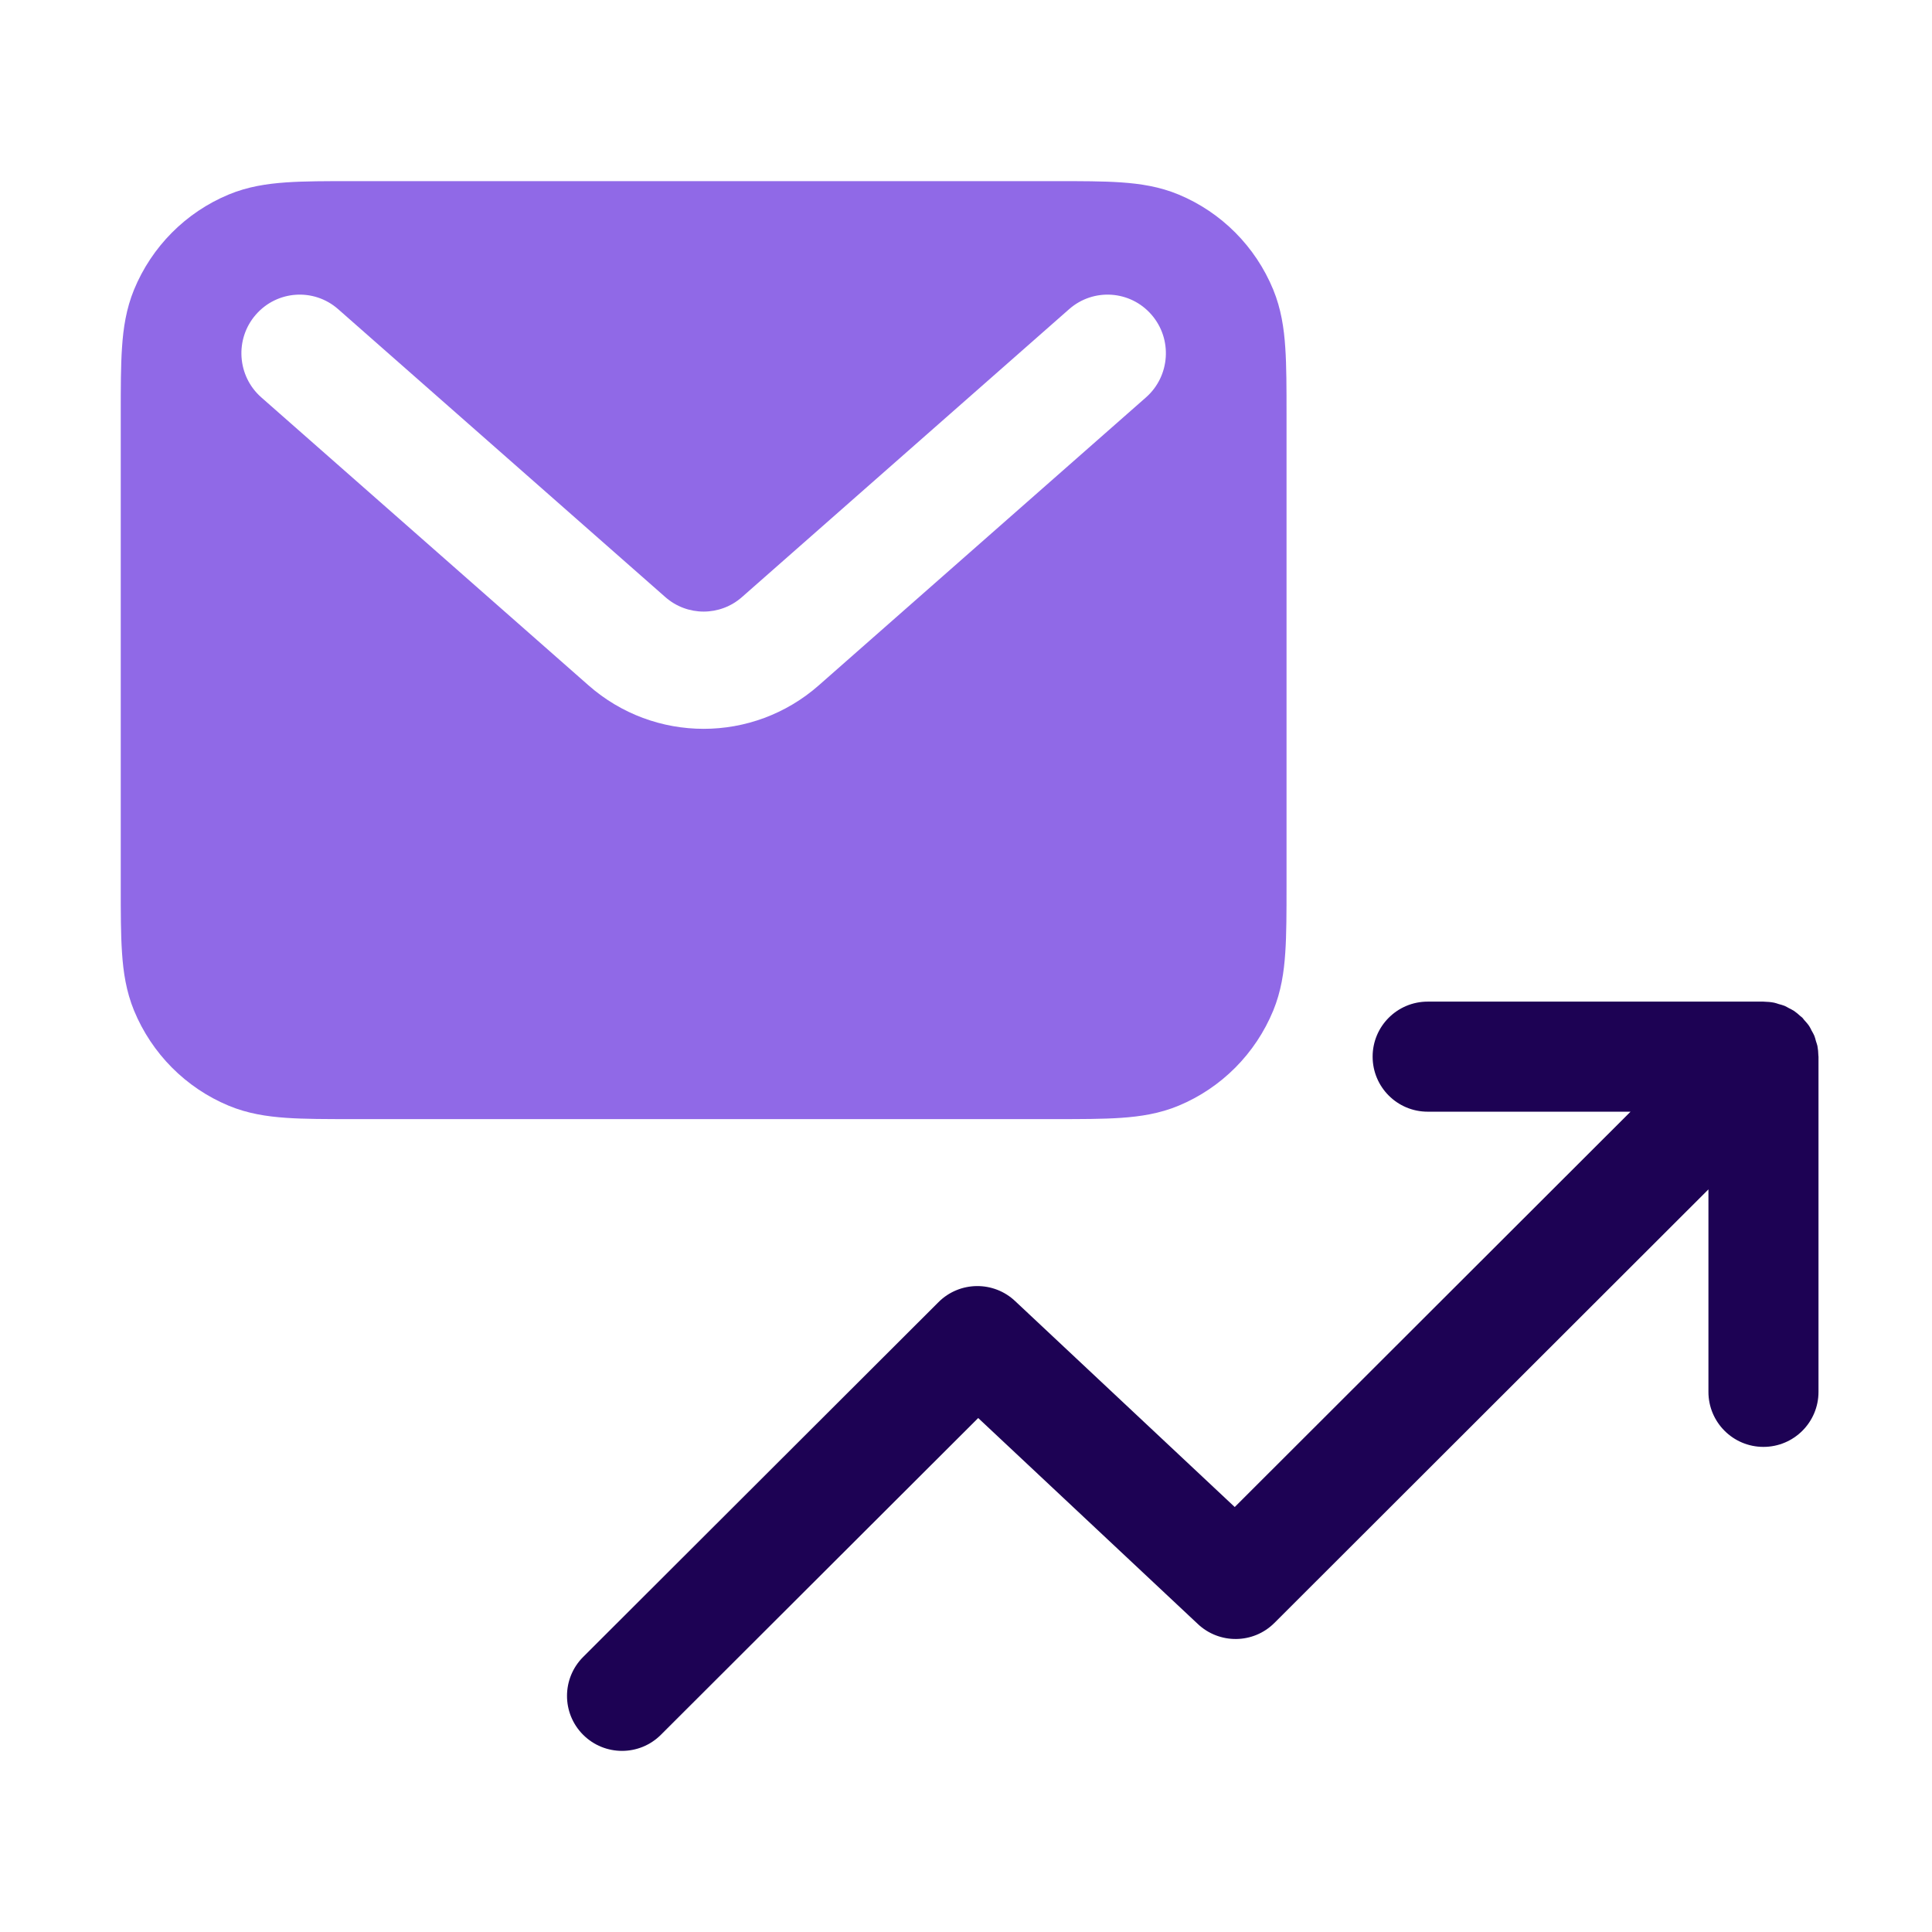
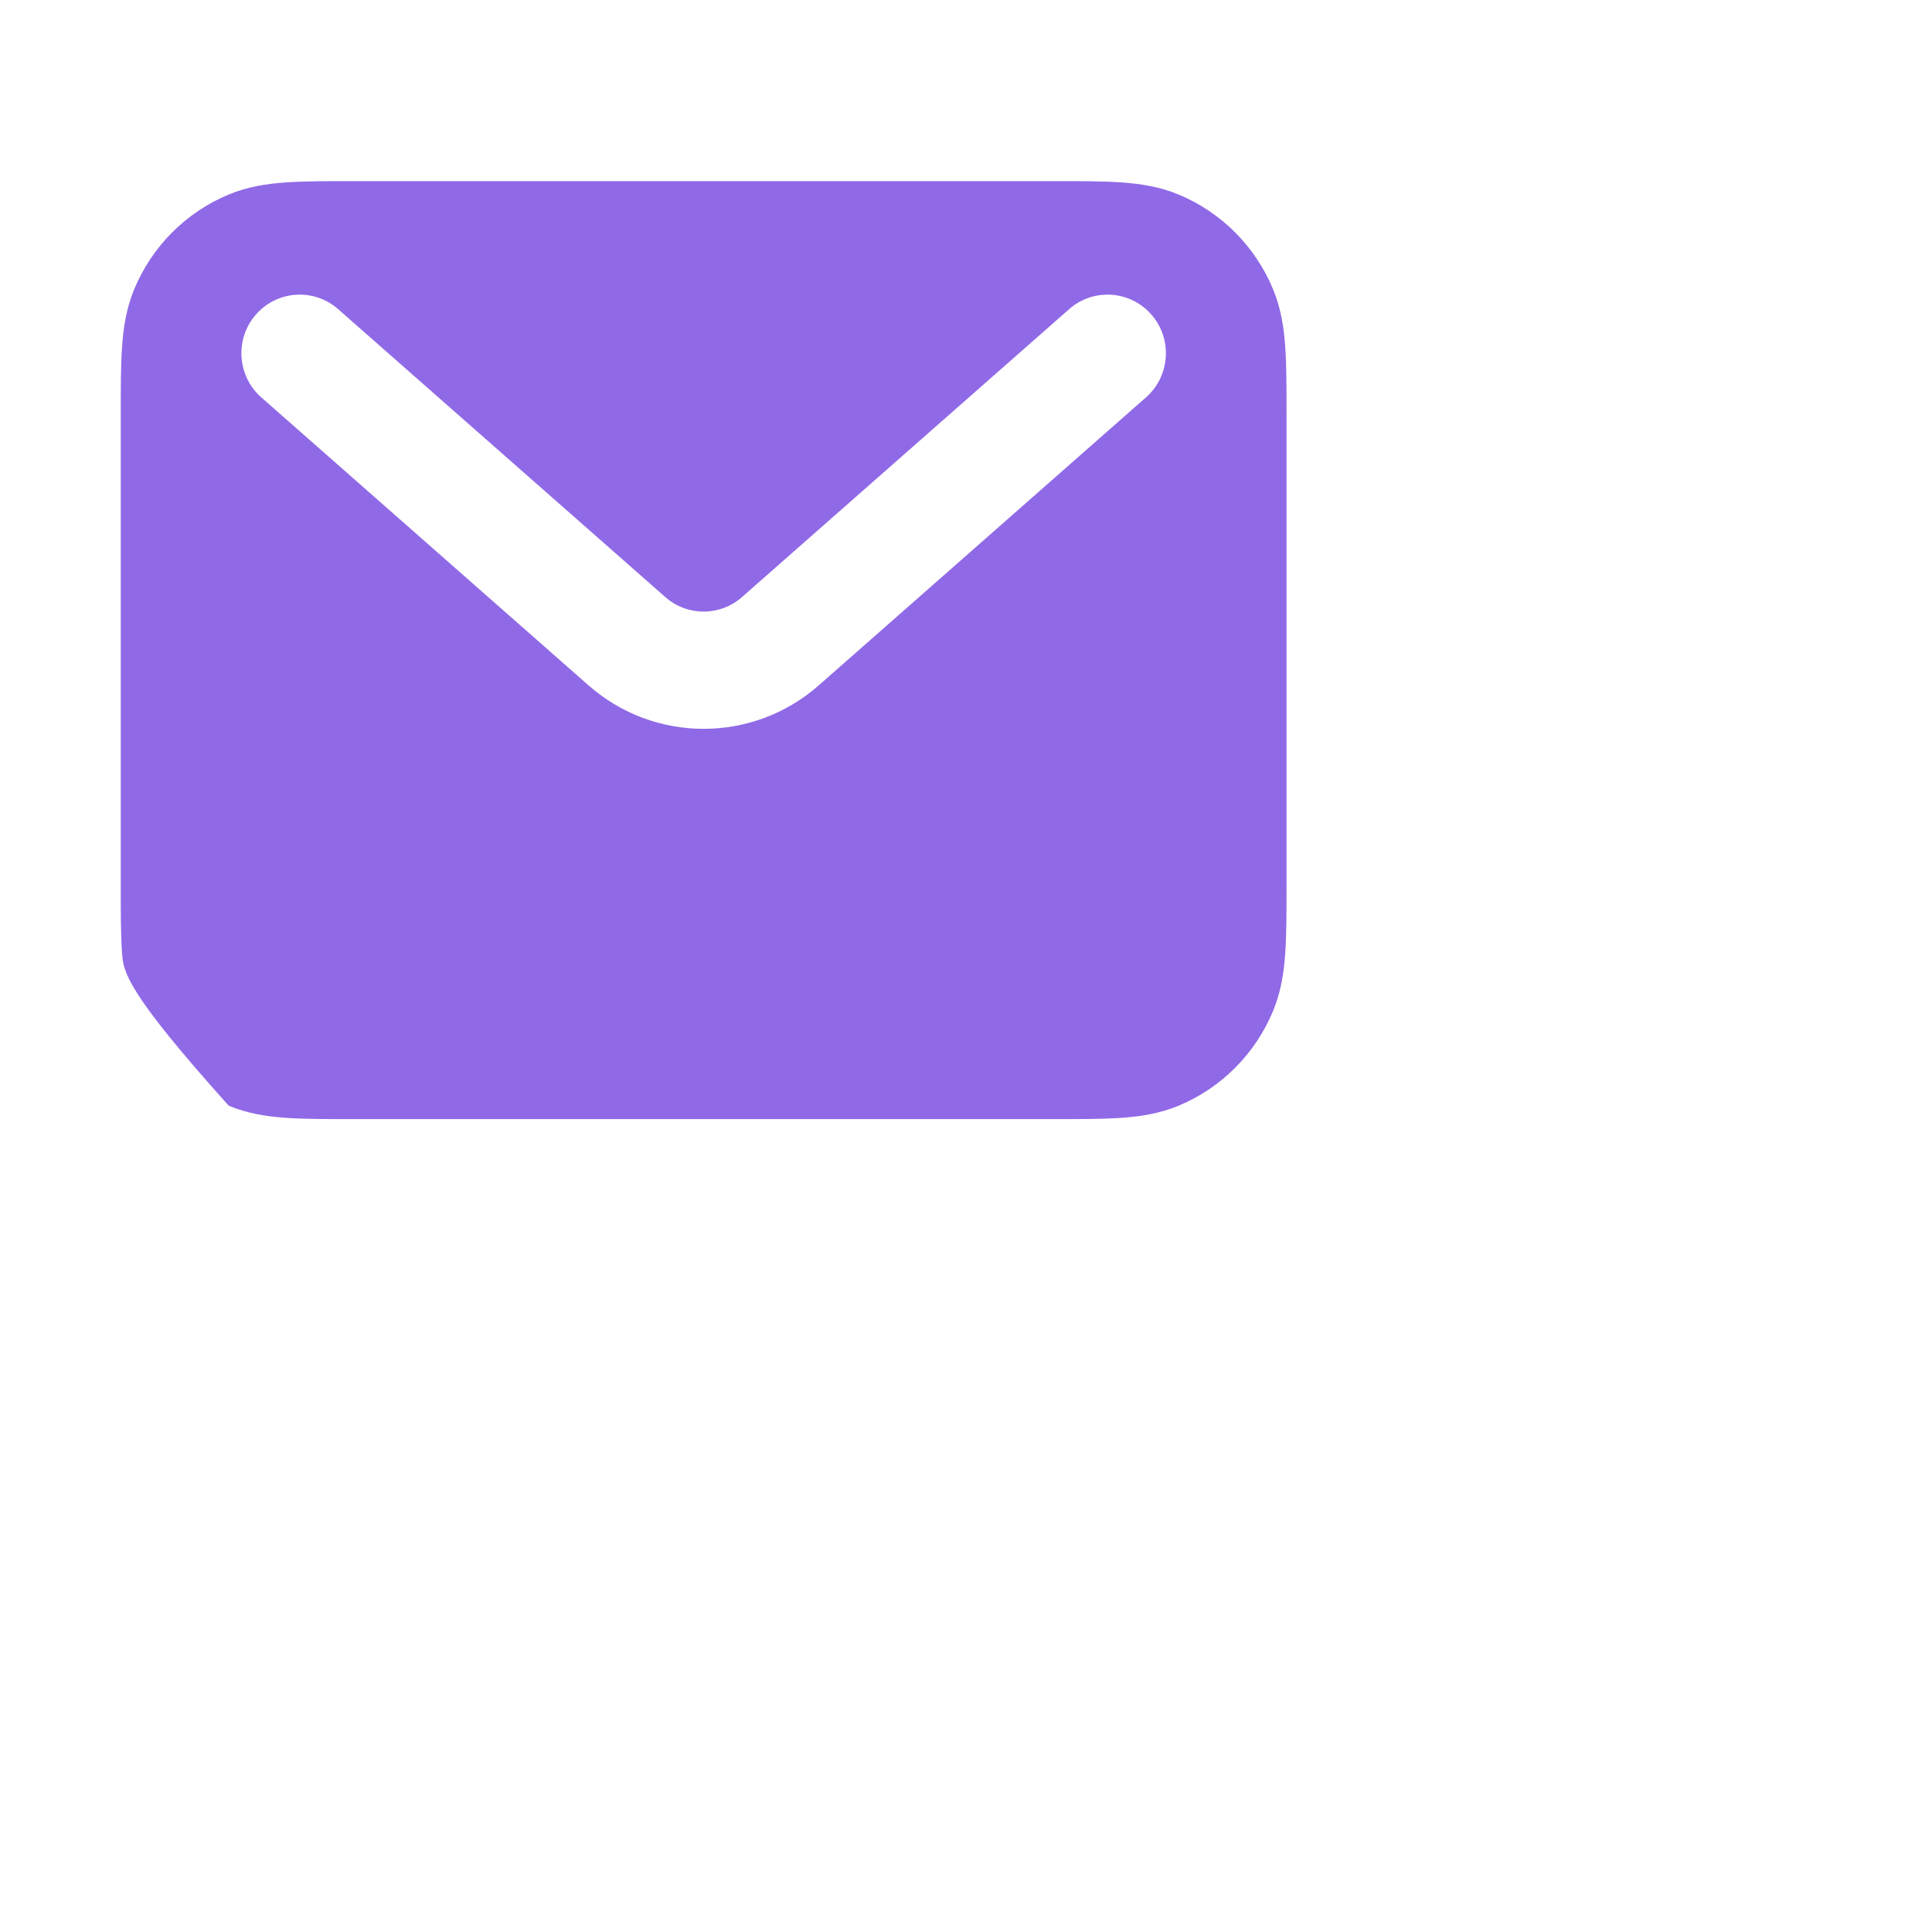
<svg xmlns="http://www.w3.org/2000/svg" width="32" height="32" viewBox="0 0 32 32" fill="none">
-   <path fill-rule="evenodd" clip-rule="evenodd" d="M5.831 3H17.478C17.902 3 18.267 3 18.57 3.021C18.888 3.043 19.206 3.091 19.521 3.222C20.231 3.517 20.795 4.084 21.089 4.798C21.219 5.115 21.267 5.435 21.288 5.755C21.309 6.06 21.309 6.427 21.309 6.853V14.683C21.309 15.109 21.309 15.476 21.288 15.781C21.267 16.101 21.219 16.421 21.089 16.738C20.795 17.451 20.231 18.019 19.521 18.314C19.206 18.445 18.888 18.493 18.57 18.515C18.267 18.536 17.902 18.536 17.478 18.536H5.831C5.407 18.536 5.042 18.536 4.74 18.515C4.421 18.493 4.103 18.445 3.788 18.314C3.078 18.019 2.514 17.451 2.22 16.738C2.09 16.421 2.042 16.101 2.021 15.781C2 15.476 2 15.109 2 14.683V6.853C2 6.427 2 6.06 2.021 5.755C2.042 5.435 2.09 5.115 2.22 4.798C2.514 4.084 3.078 3.517 3.788 3.222C4.103 3.091 4.421 3.043 4.74 3.021C5.042 3 5.407 3 5.831 3ZM4.237 5.212C4.589 4.808 5.198 4.767 5.6 5.12L11.019 9.889C11.383 10.21 11.926 10.21 12.29 9.889L17.709 5.12C18.111 4.767 18.721 4.808 19.072 5.212C19.423 5.615 19.382 6.229 18.981 6.582L13.562 11.351C12.47 12.312 10.839 12.312 9.747 11.351L4.328 6.582C3.927 6.229 3.886 5.615 4.237 5.212Z" fill="#9069E7" />
-   <path d="M30.118 17.484C30.117 17.43 30.112 17.376 30.102 17.323C30.096 17.296 30.086 17.271 30.078 17.245C30.07 17.214 30.062 17.183 30.05 17.153C30.038 17.124 30.022 17.099 30.007 17.072C29.994 17.046 29.982 17.02 29.966 16.995C29.941 16.958 29.911 16.925 29.881 16.892C29.871 16.88 29.864 16.868 29.853 16.857C29.843 16.846 29.83 16.839 29.819 16.829C29.786 16.799 29.752 16.769 29.715 16.744C29.688 16.726 29.66 16.714 29.632 16.699C29.607 16.686 29.584 16.671 29.558 16.66C29.526 16.647 29.492 16.639 29.46 16.63C29.435 16.622 29.412 16.613 29.387 16.608C29.332 16.597 29.276 16.592 29.221 16.591C29.216 16.591 29.213 16.59 29.208 16.59H23.647C23.143 16.59 22.735 16.998 22.735 17.501C22.735 18.005 23.143 18.413 23.647 18.413H27.007L20.451 24.961L16.818 21.554C16.46 21.212 15.894 21.218 15.544 21.568L9.659 27.444C9.303 27.8 9.302 28.377 9.658 28.733C9.836 28.911 10.069 29 10.303 29C10.536 29 10.769 28.911 10.947 28.733L16.202 23.487L19.835 26.894C20.193 27.236 20.759 27.231 21.109 26.88L28.297 19.7V23.054C28.297 23.557 28.705 23.965 29.208 23.965C29.712 23.965 30.12 23.557 30.12 23.054V17.501C30.12 17.496 30.118 17.49 30.118 17.484Z" fill="#1D0254" />
+   <path fill-rule="evenodd" clip-rule="evenodd" d="M5.831 3H17.478C17.902 3 18.267 3 18.57 3.021C18.888 3.043 19.206 3.091 19.521 3.222C20.231 3.517 20.795 4.084 21.089 4.798C21.219 5.115 21.267 5.435 21.288 5.755C21.309 6.06 21.309 6.427 21.309 6.853V14.683C21.309 15.109 21.309 15.476 21.288 15.781C21.267 16.101 21.219 16.421 21.089 16.738C20.795 17.451 20.231 18.019 19.521 18.314C19.206 18.445 18.888 18.493 18.57 18.515C18.267 18.536 17.902 18.536 17.478 18.536H5.831C5.407 18.536 5.042 18.536 4.74 18.515C4.421 18.493 4.103 18.445 3.788 18.314C2.09 16.421 2.042 16.101 2.021 15.781C2 15.476 2 15.109 2 14.683V6.853C2 6.427 2 6.06 2.021 5.755C2.042 5.435 2.09 5.115 2.22 4.798C2.514 4.084 3.078 3.517 3.788 3.222C4.103 3.091 4.421 3.043 4.74 3.021C5.042 3 5.407 3 5.831 3ZM4.237 5.212C4.589 4.808 5.198 4.767 5.6 5.12L11.019 9.889C11.383 10.21 11.926 10.21 12.29 9.889L17.709 5.12C18.111 4.767 18.721 4.808 19.072 5.212C19.423 5.615 19.382 6.229 18.981 6.582L13.562 11.351C12.47 12.312 10.839 12.312 9.747 11.351L4.328 6.582C3.927 6.229 3.886 5.615 4.237 5.212Z" fill="#9069E7" />
</svg>